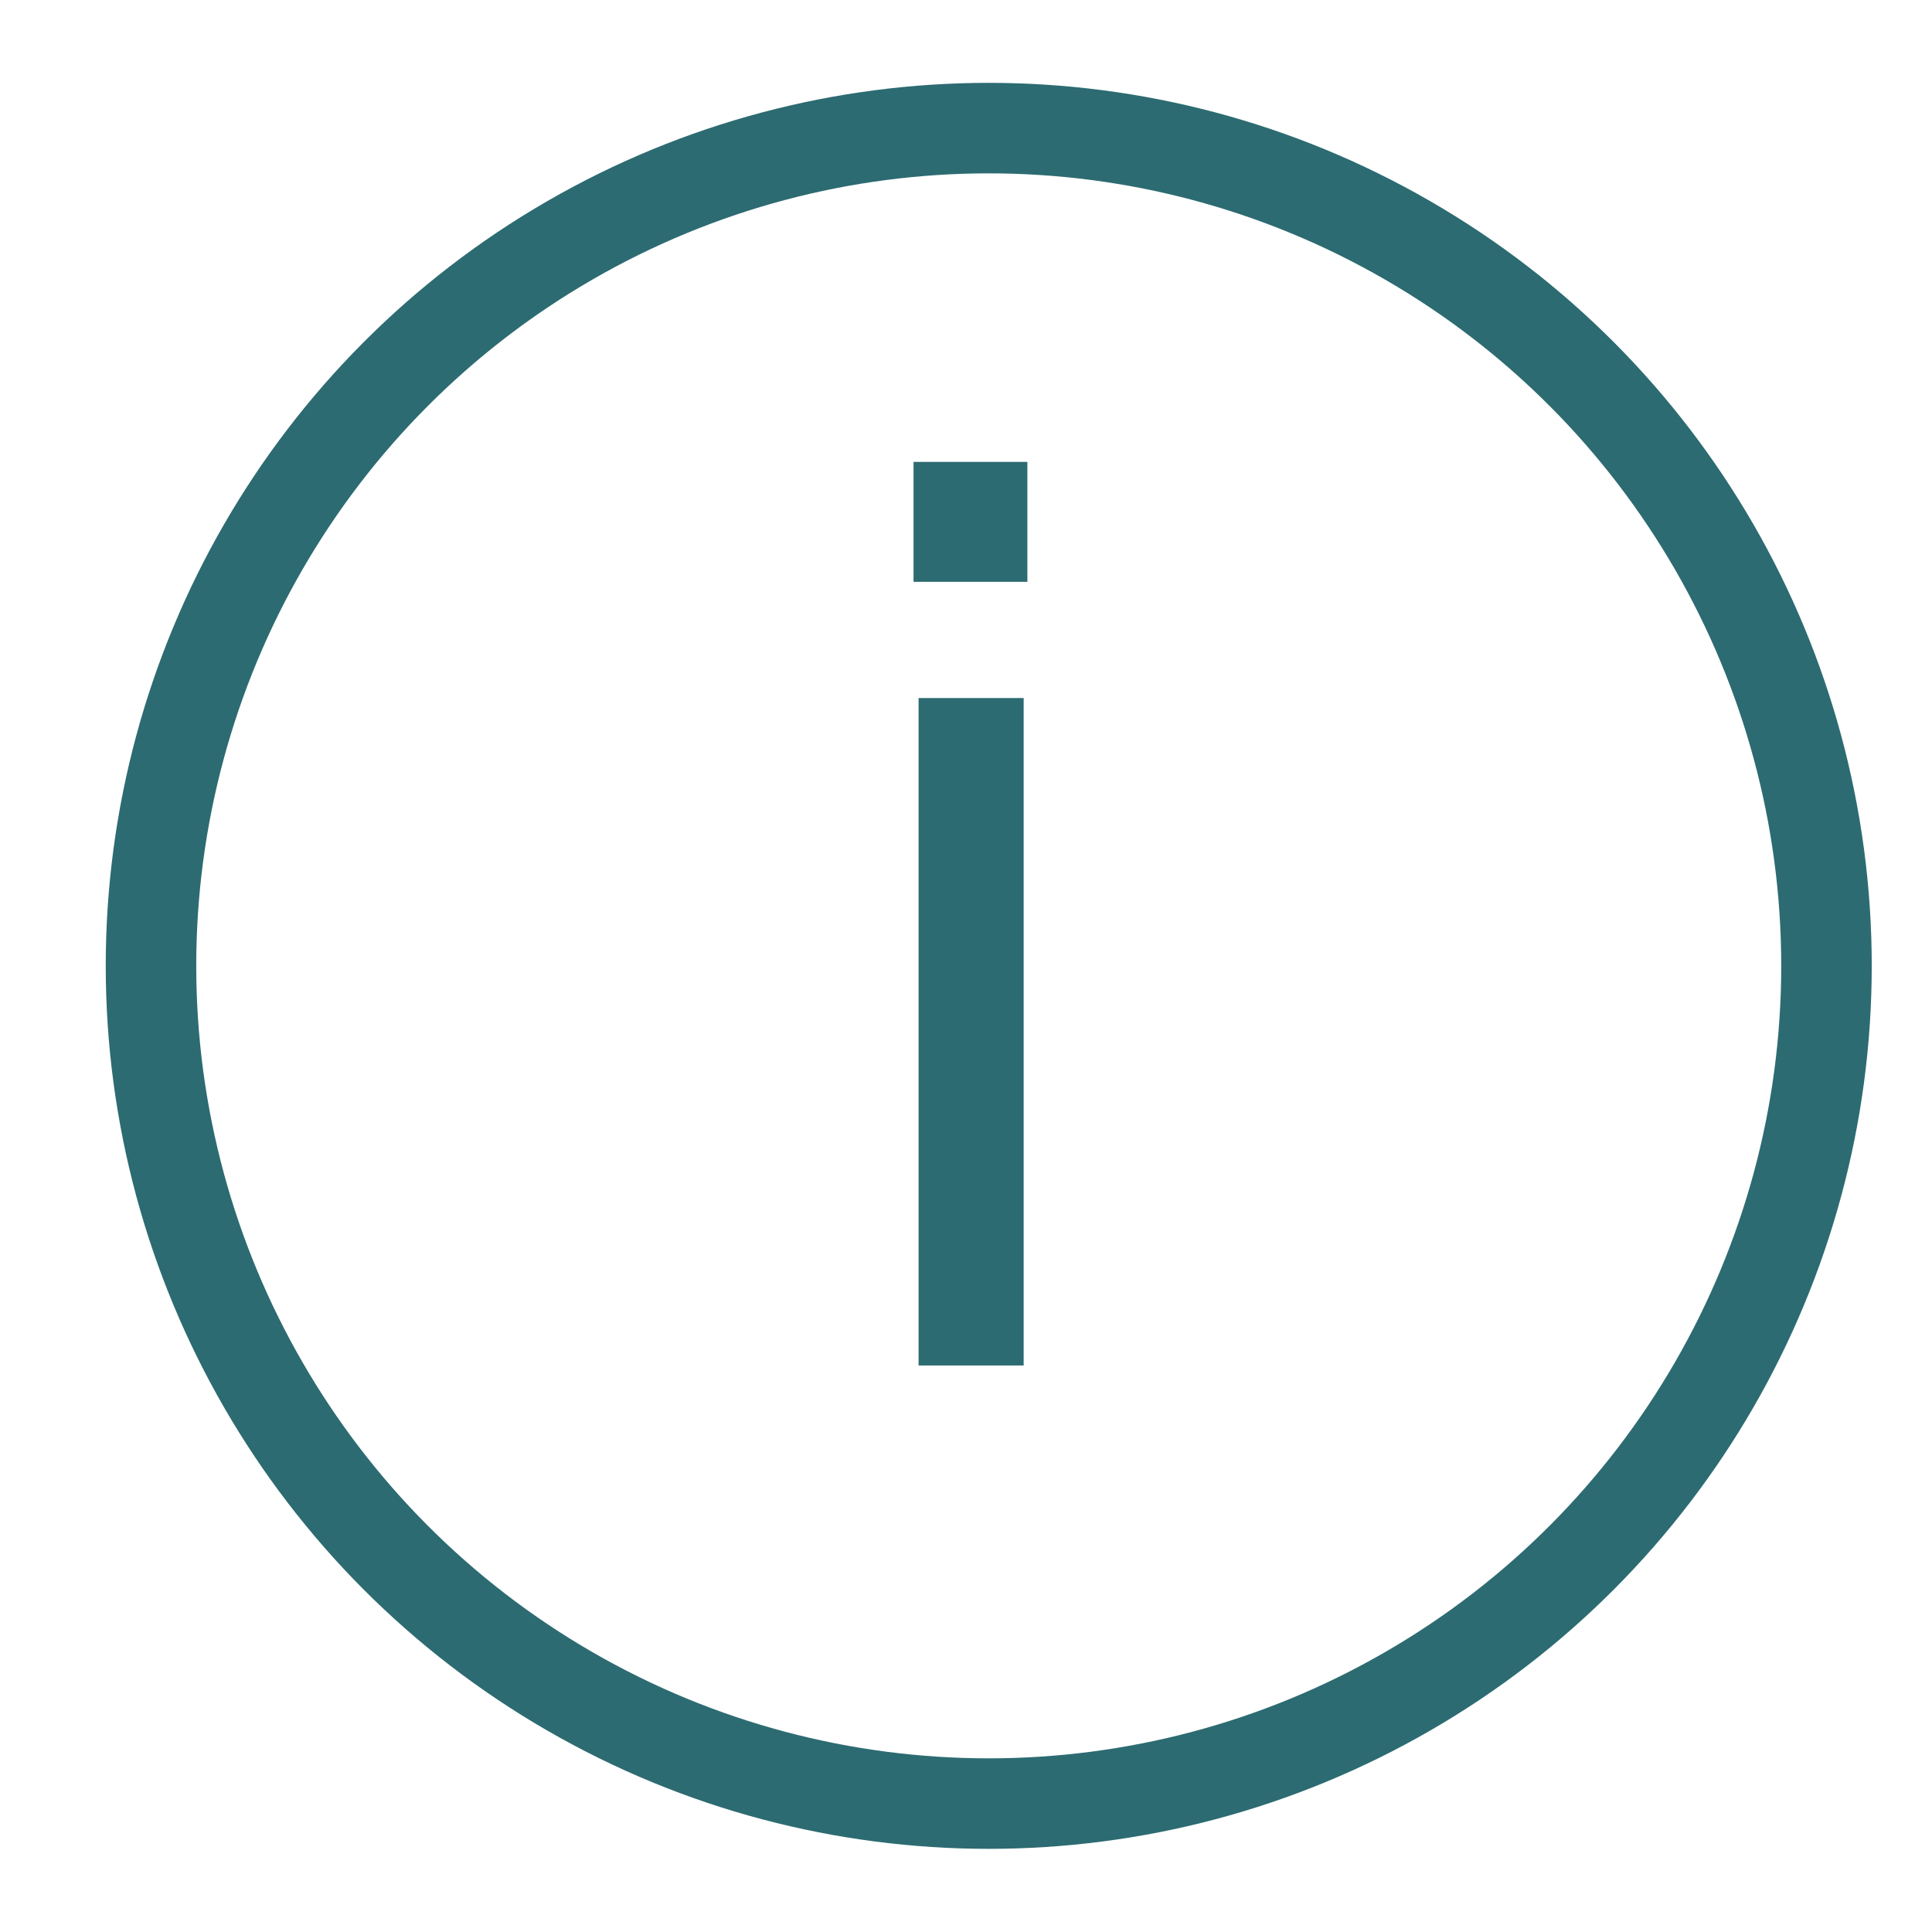
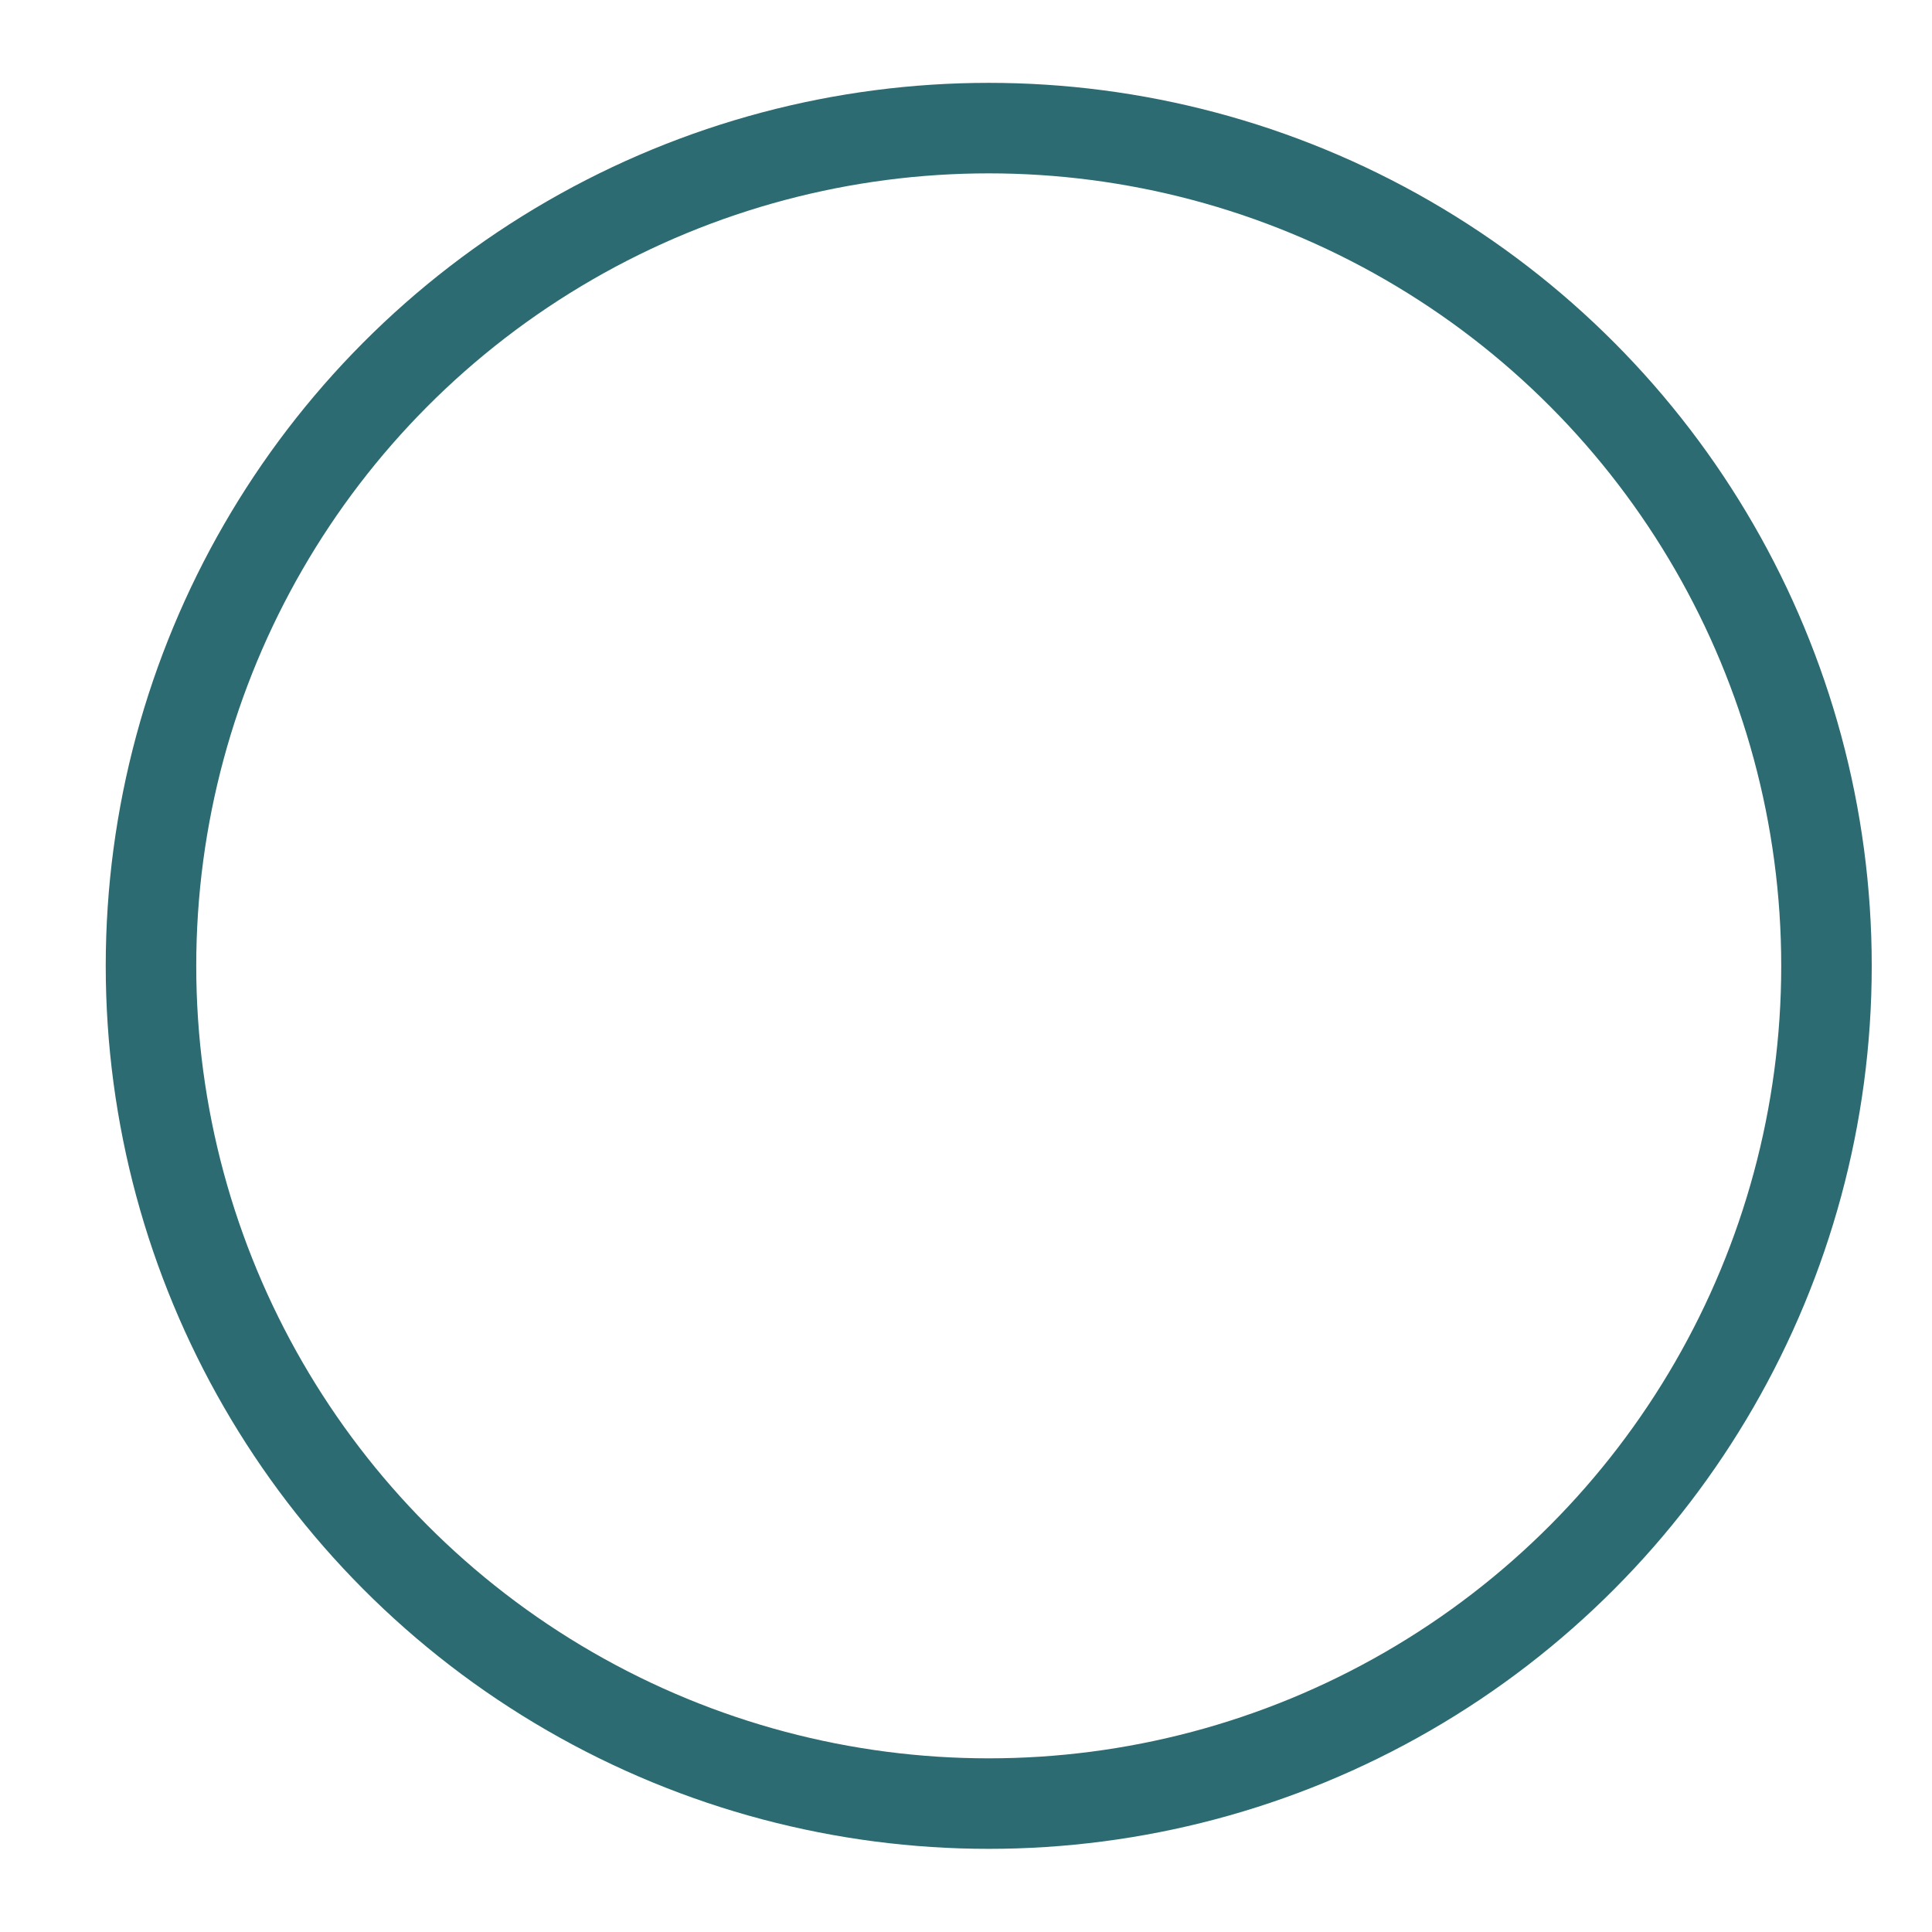
<svg xmlns="http://www.w3.org/2000/svg" width="13" height="13" viewBox="0 0 13 13" fill="none">
  <circle cx="6.653" cy="6.499" r="5.637" stroke="#2C6B71" stroke-width="0.609" />
-   <path d="M6.147 3.915V3.108H6.913V3.915H6.147ZM6.181 9.188V4.697H6.888V9.188H6.181Z" fill="#2C6B71" />
</svg>